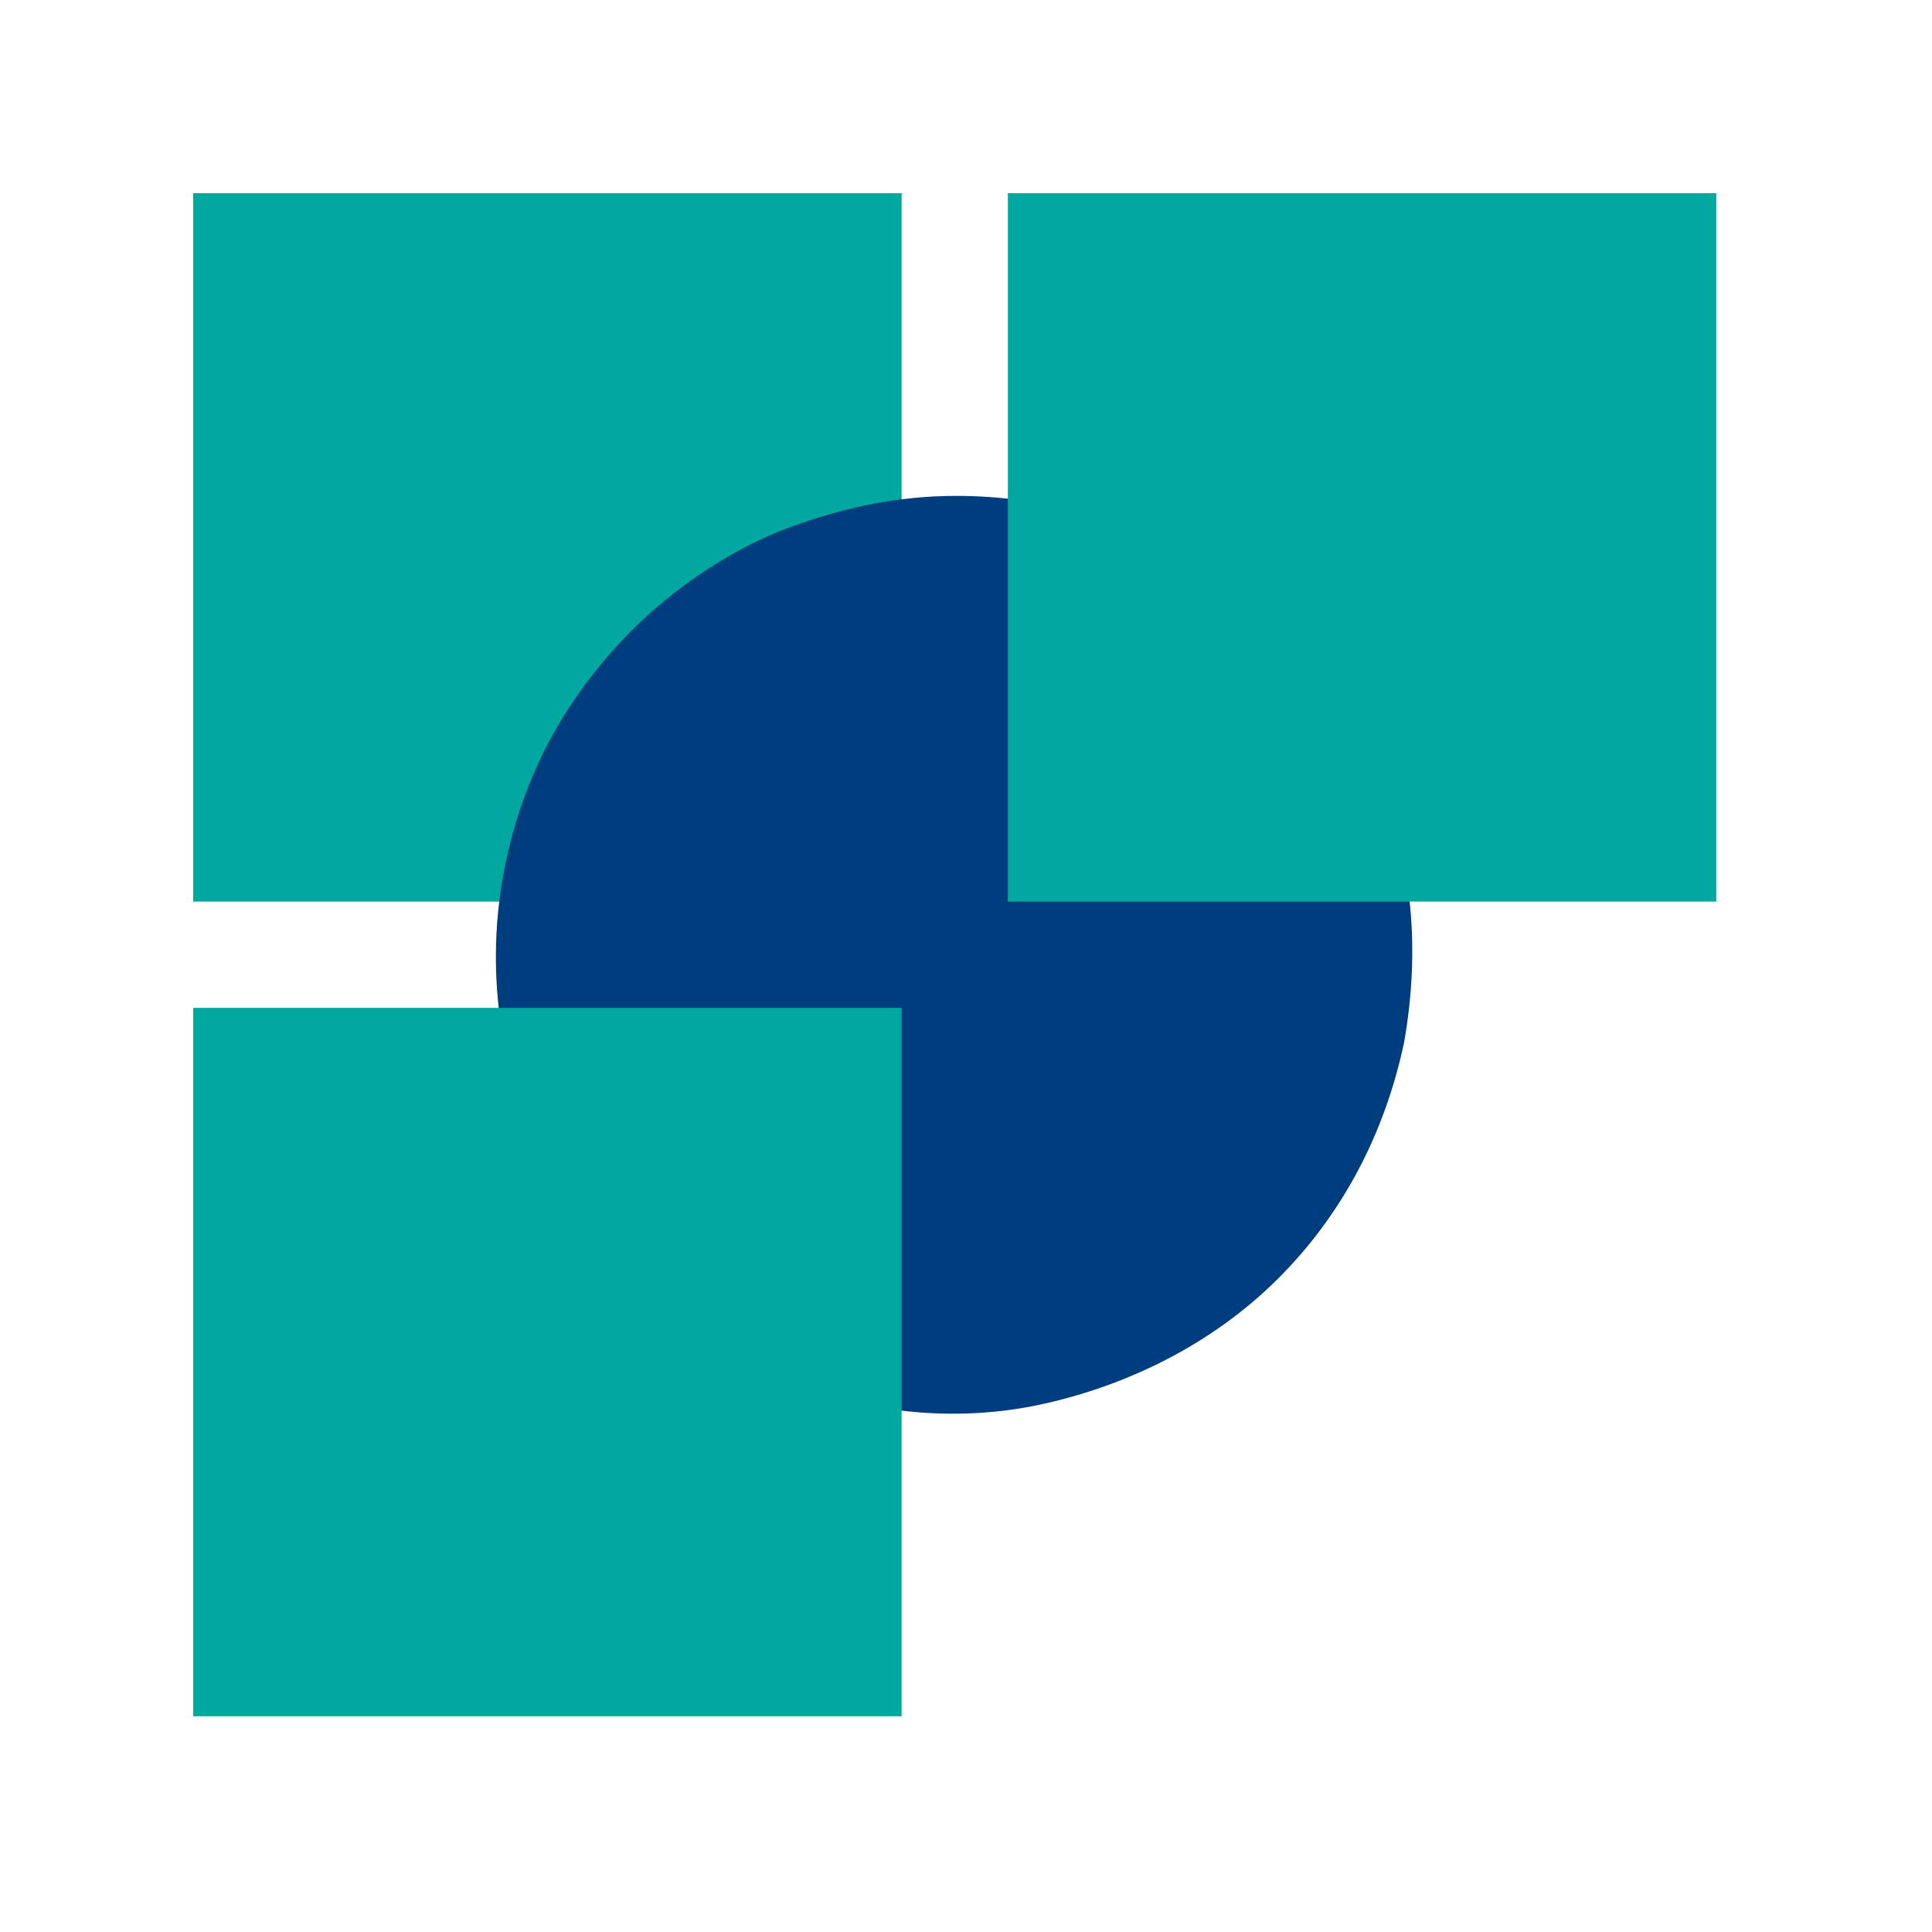
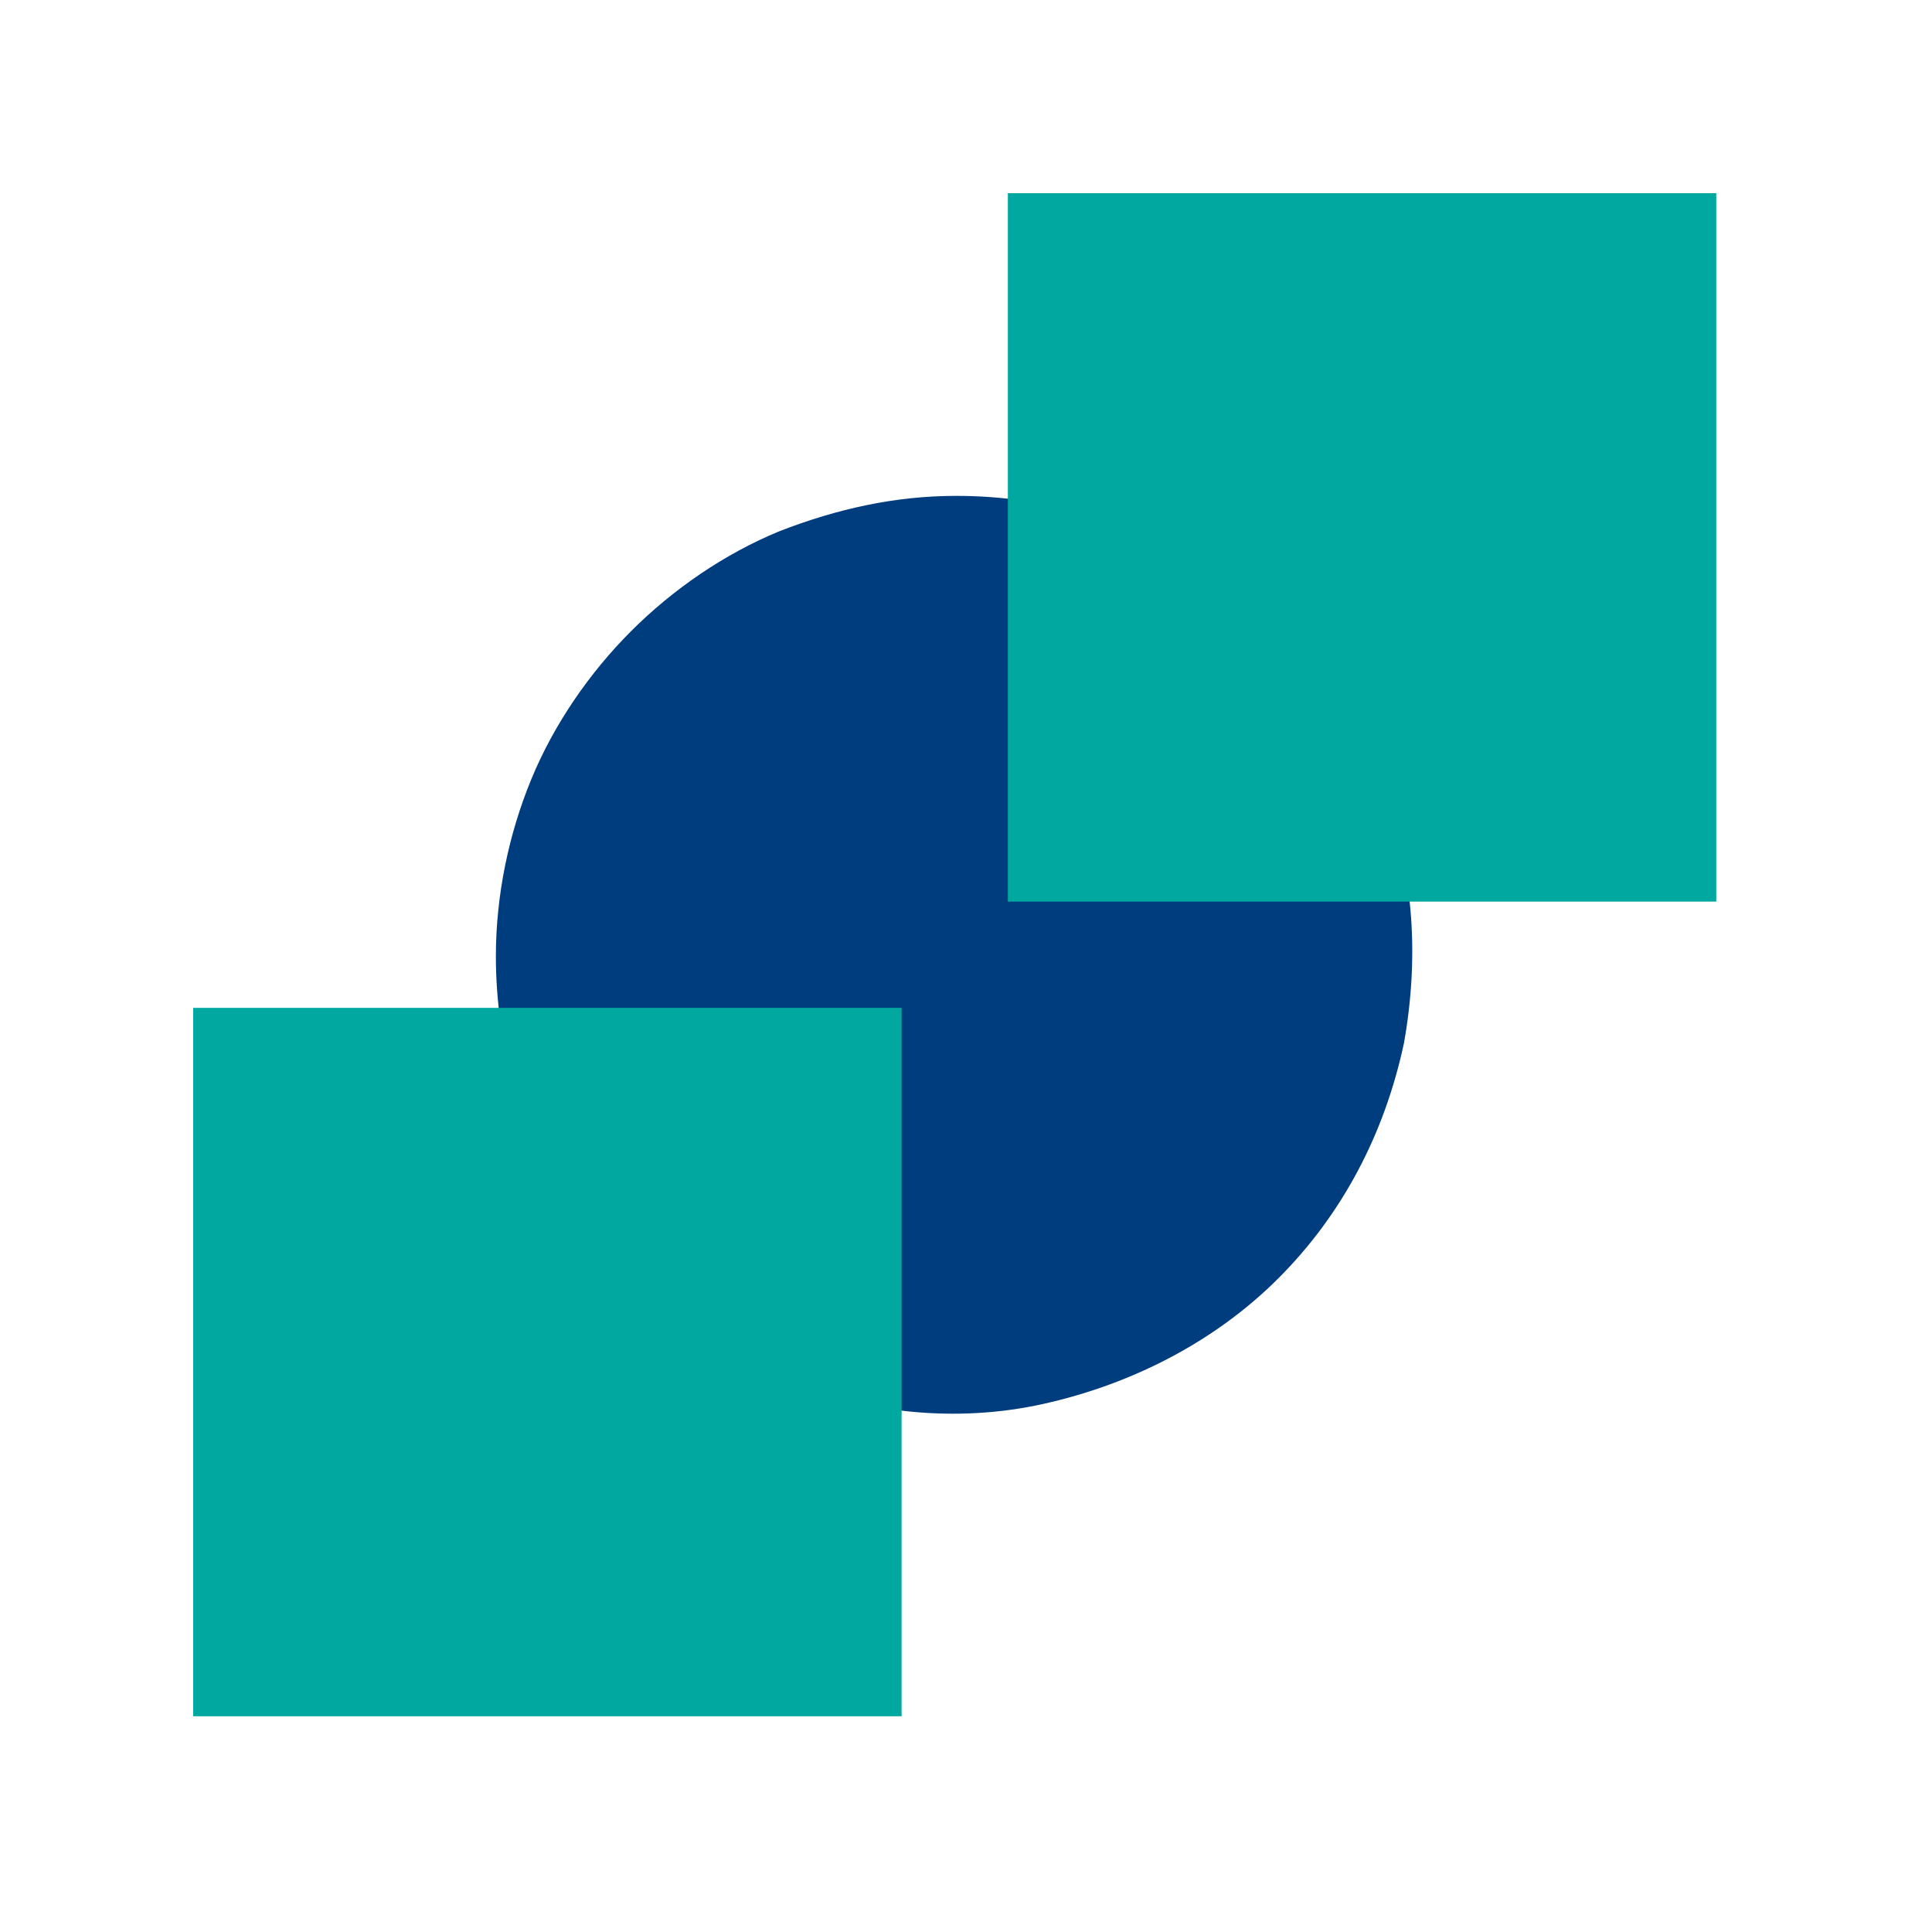
<svg xmlns="http://www.w3.org/2000/svg" version="1.1" id="Layer_1" x="0px" y="0px" viewBox="0 0 60 60" style="enable-background:new 0 0 60 60;" xml:space="preserve">
  <style type="text/css">
	.st0{fill:#00A89F;}
	.st1{fill:#003D7F;}
</style>
-   <path class="st0" d="M28,6H6v22h22V6z" />
  <path class="st1" d="M15.4,29.7c0,2.8,0.8,5.6,2.4,7.9s3.8,4.2,6.4,5.2c2.6,1.1,5.5,1.4,8.2,0.8s5.3-1.9,7.3-3.9  c2-2,3.3-4.5,3.9-7.3c0.5-2.8,0.3-5.6-0.8-8.2c-1.1-2.6-2.9-4.8-5.2-6.4c-2.3-1.6-5.1-2.4-7.9-2.4c-1.9,0-3.7,0.4-5.5,1.1  c-1.7,0.7-3.3,1.8-4.6,3.1c-1.3,1.3-2.4,2.9-3.1,4.6C15.8,25.9,15.4,27.8,15.4,29.7z" />
  <path class="st0" d="M28,31.3H6v22h22V31.3z" />
  <path class="st0" d="M53.3,6h-22v22h22V6z" />
</svg>